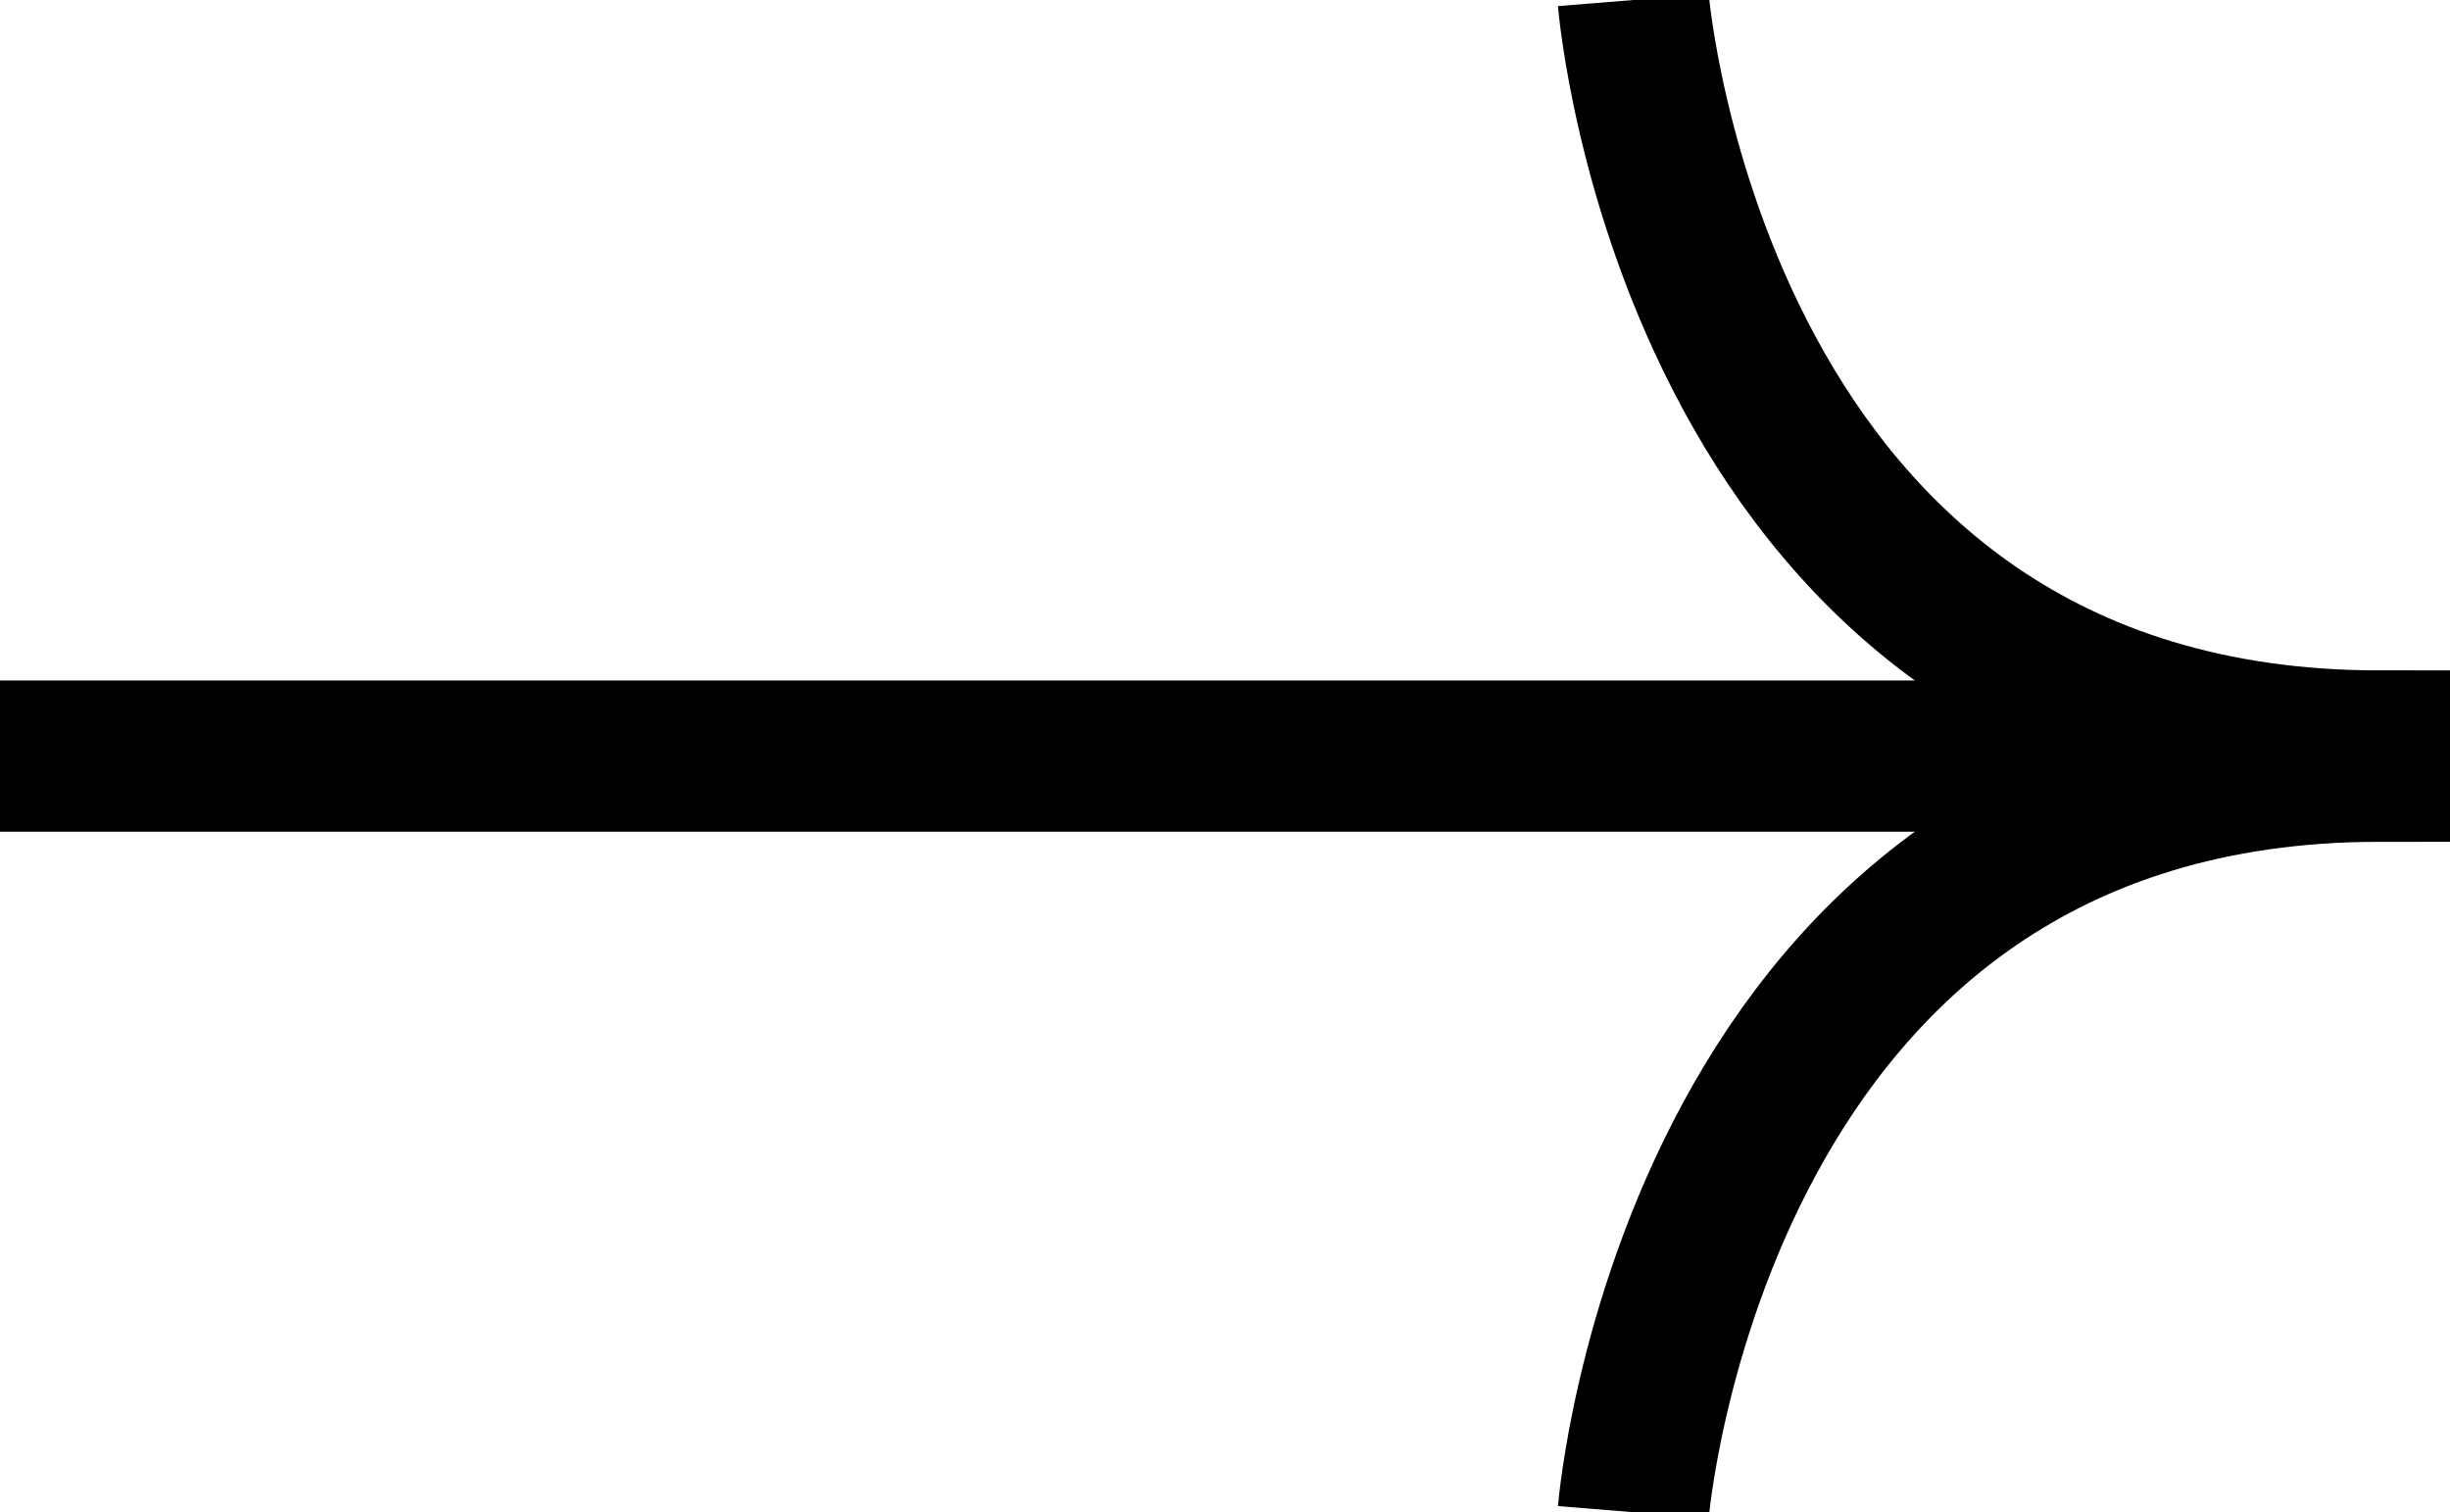
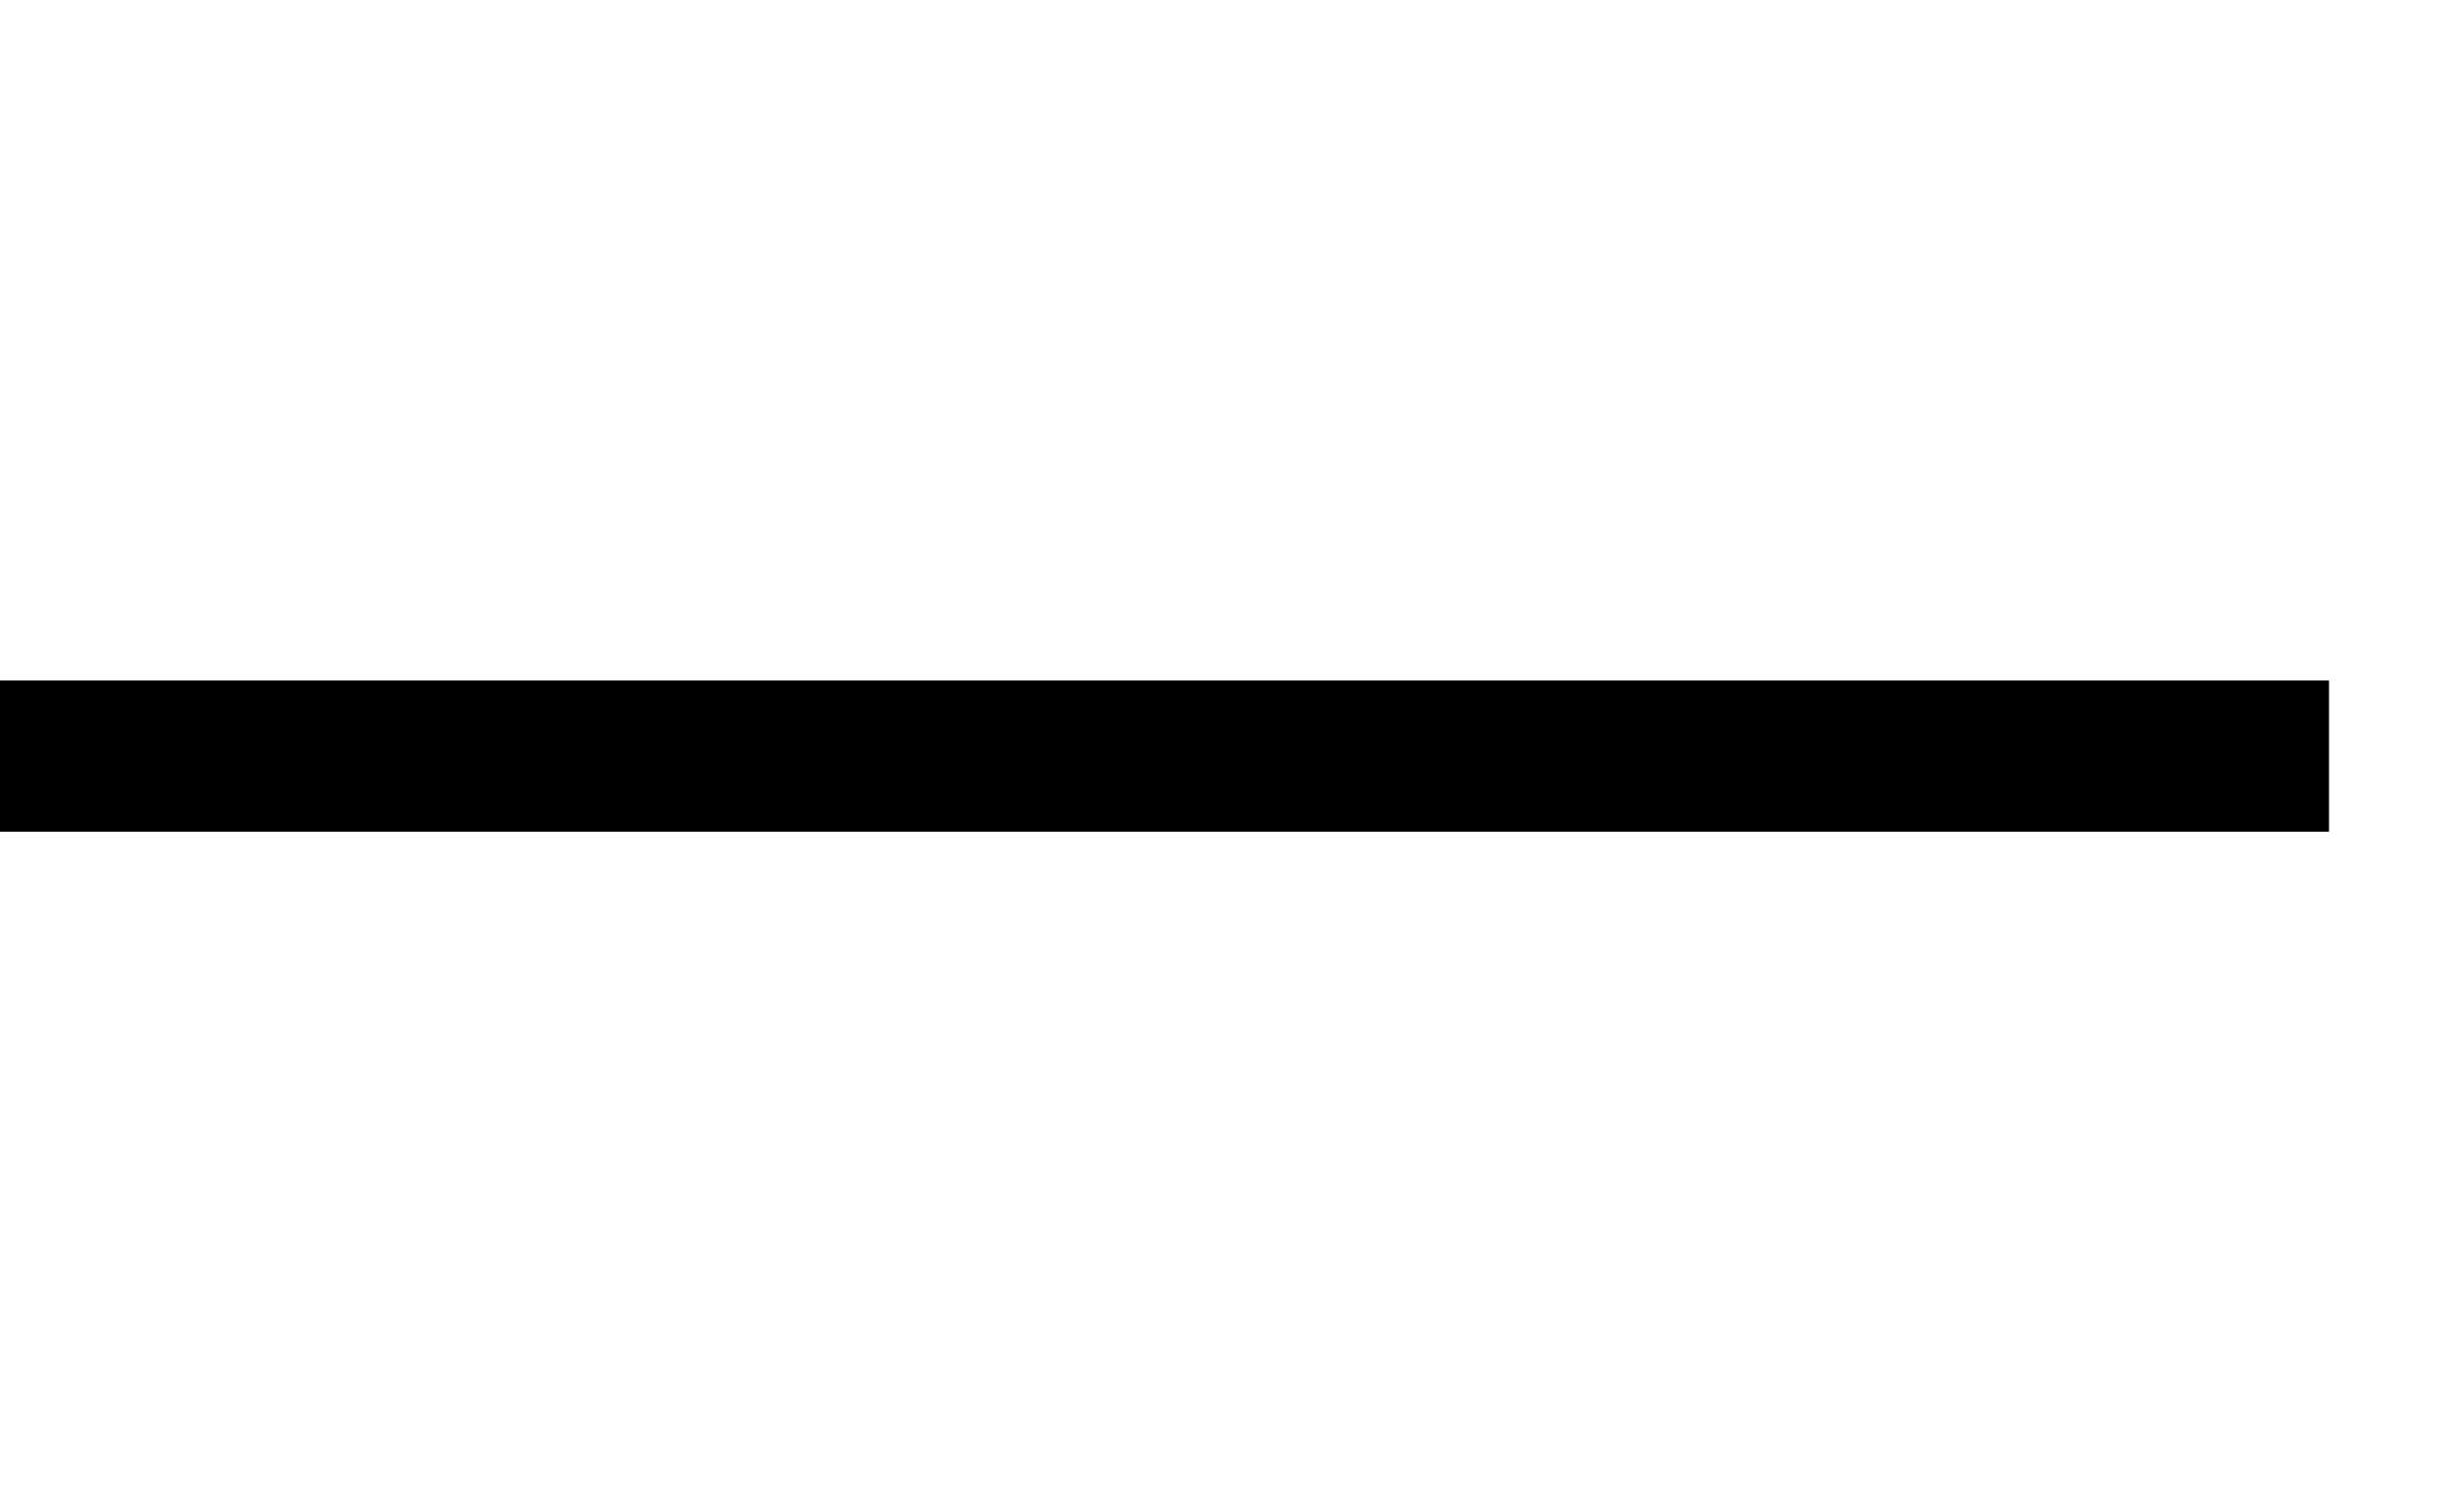
<svg xmlns="http://www.w3.org/2000/svg" id="Layer_1" version="1.1" viewBox="0 0 24.3 15">
  <defs>
    <style>
      .st0 {
        fill: none;
        stroke: #000;
        stroke-miterlimit: 10;
        stroke-width: 1.5px;
      }
    </style>
  </defs>
  <line class="st0" x1="23.1" y1="7.5" y2="7.5" />
-   <path class="st0" d="M16.2,15s.6-7.4,7.4-7.4v-.2C16.8,7.4,16.2,0,16.2,0" />
</svg>